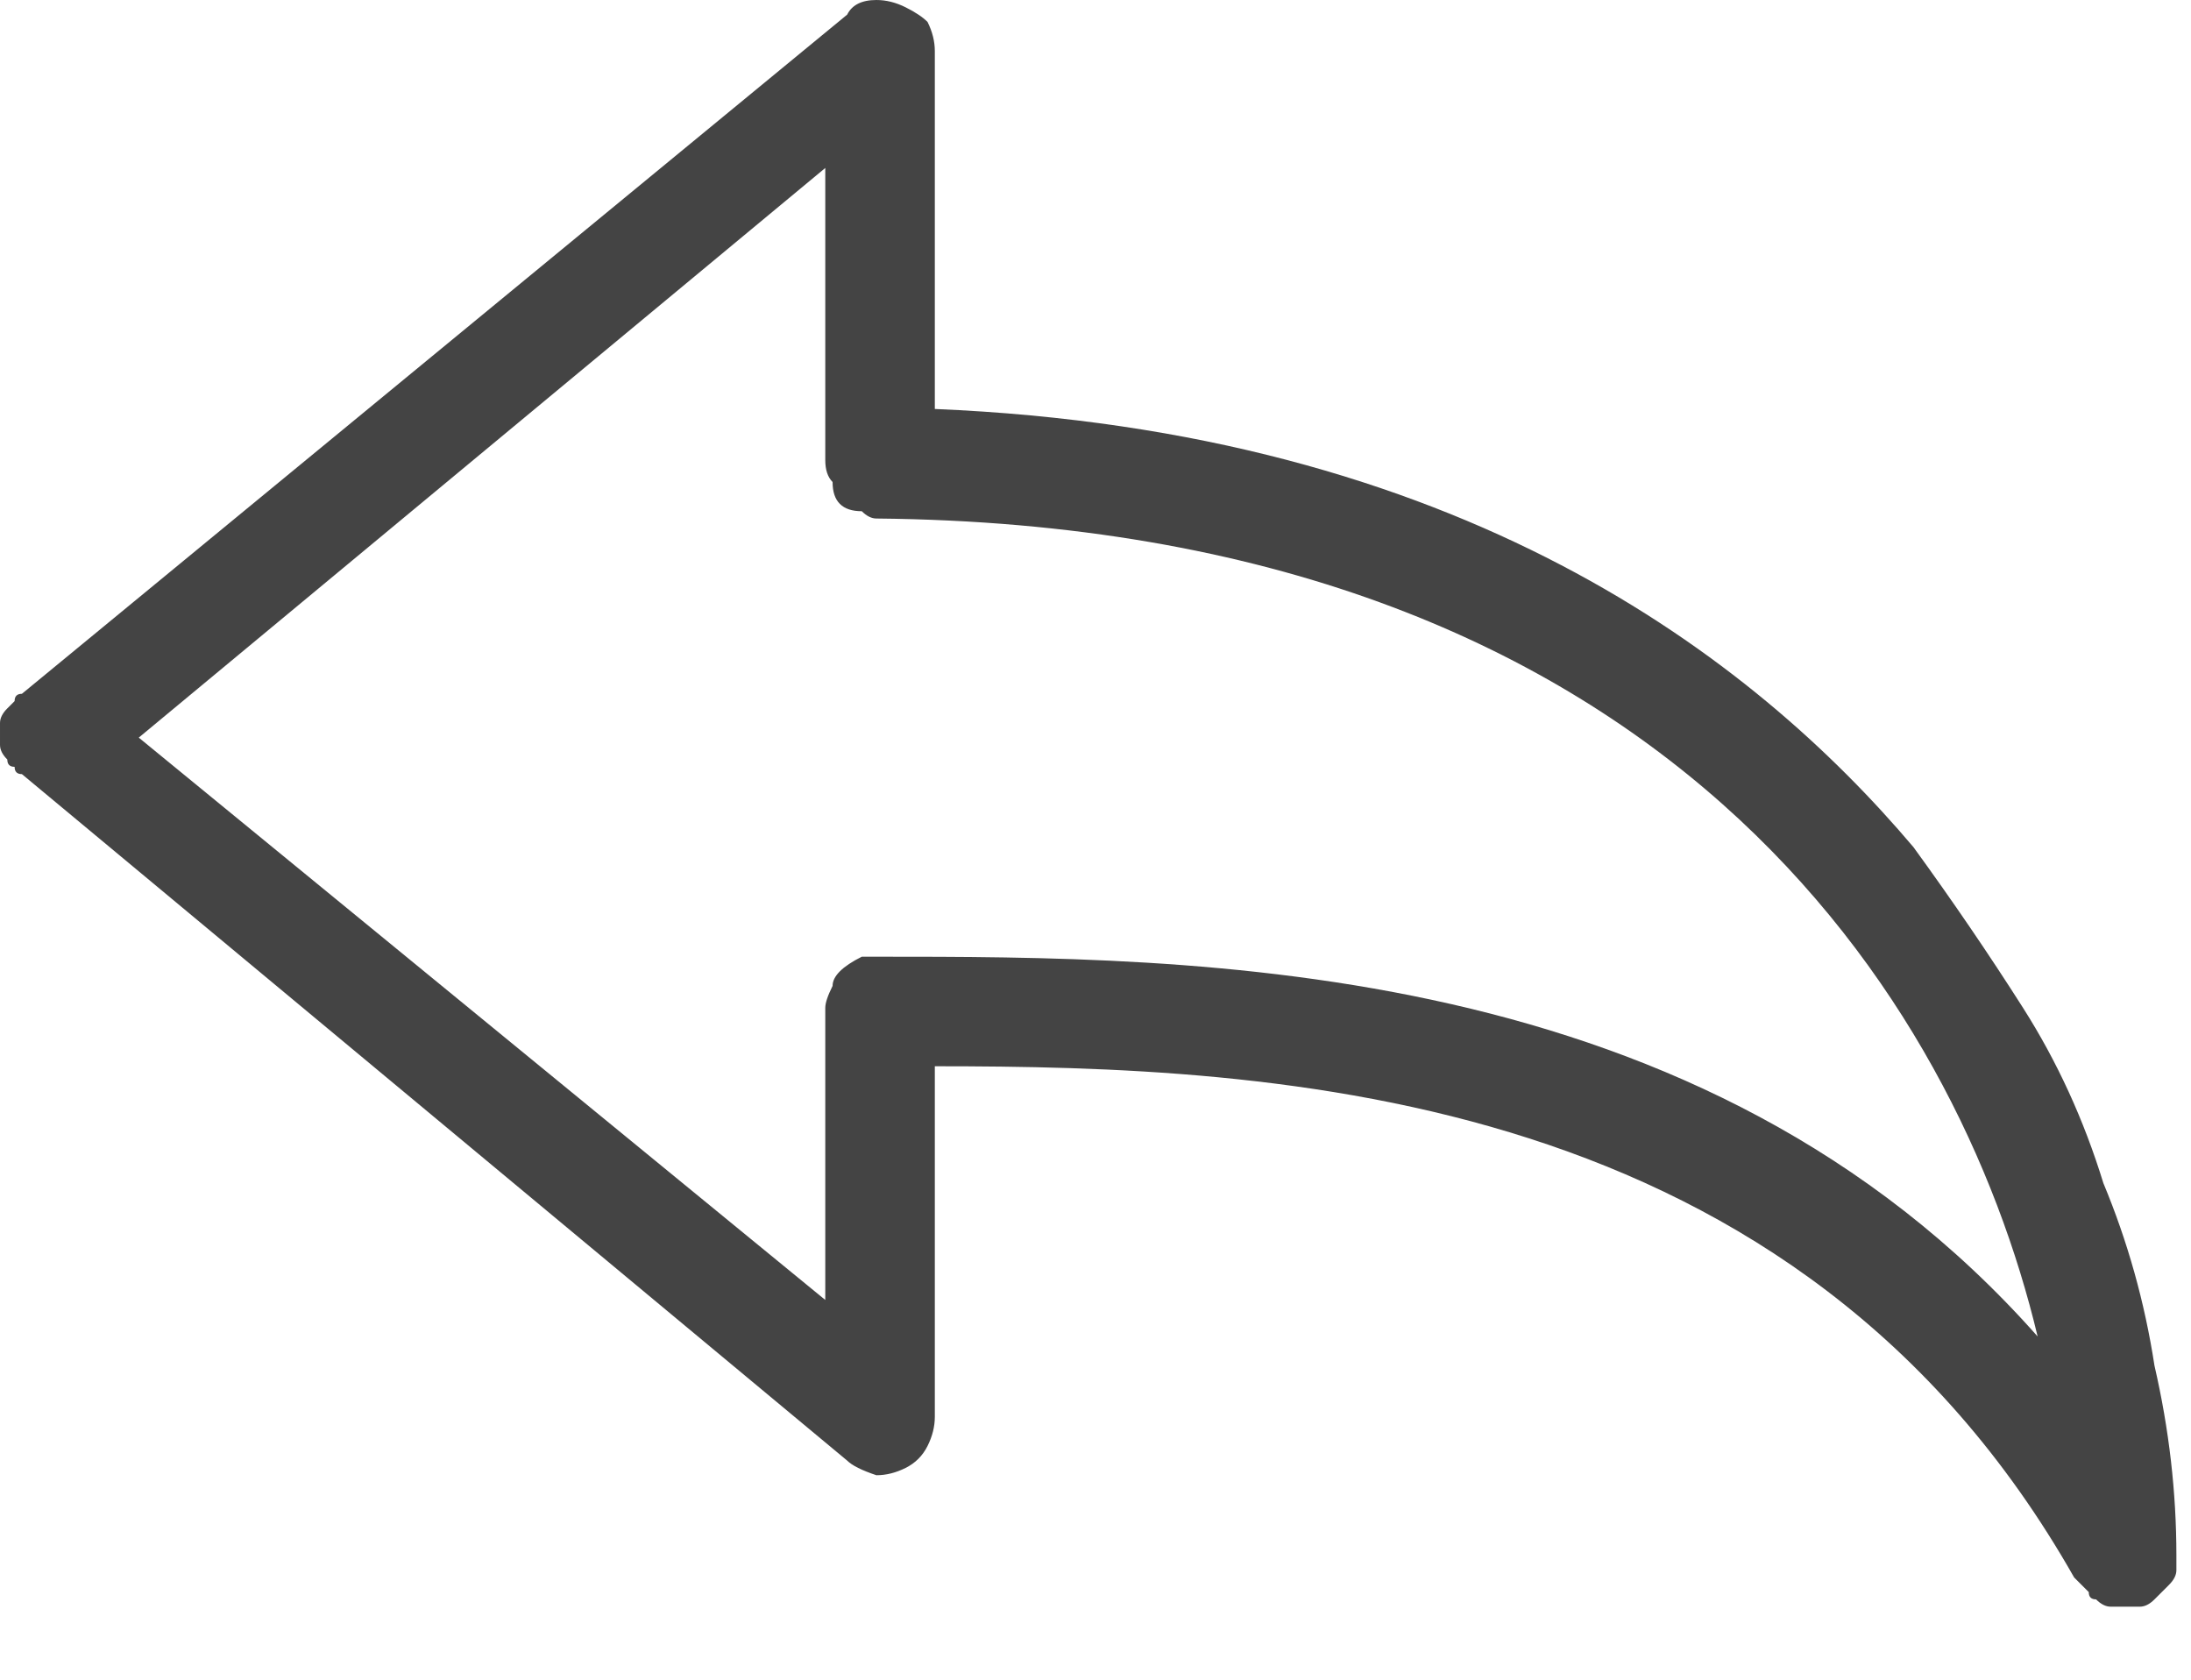
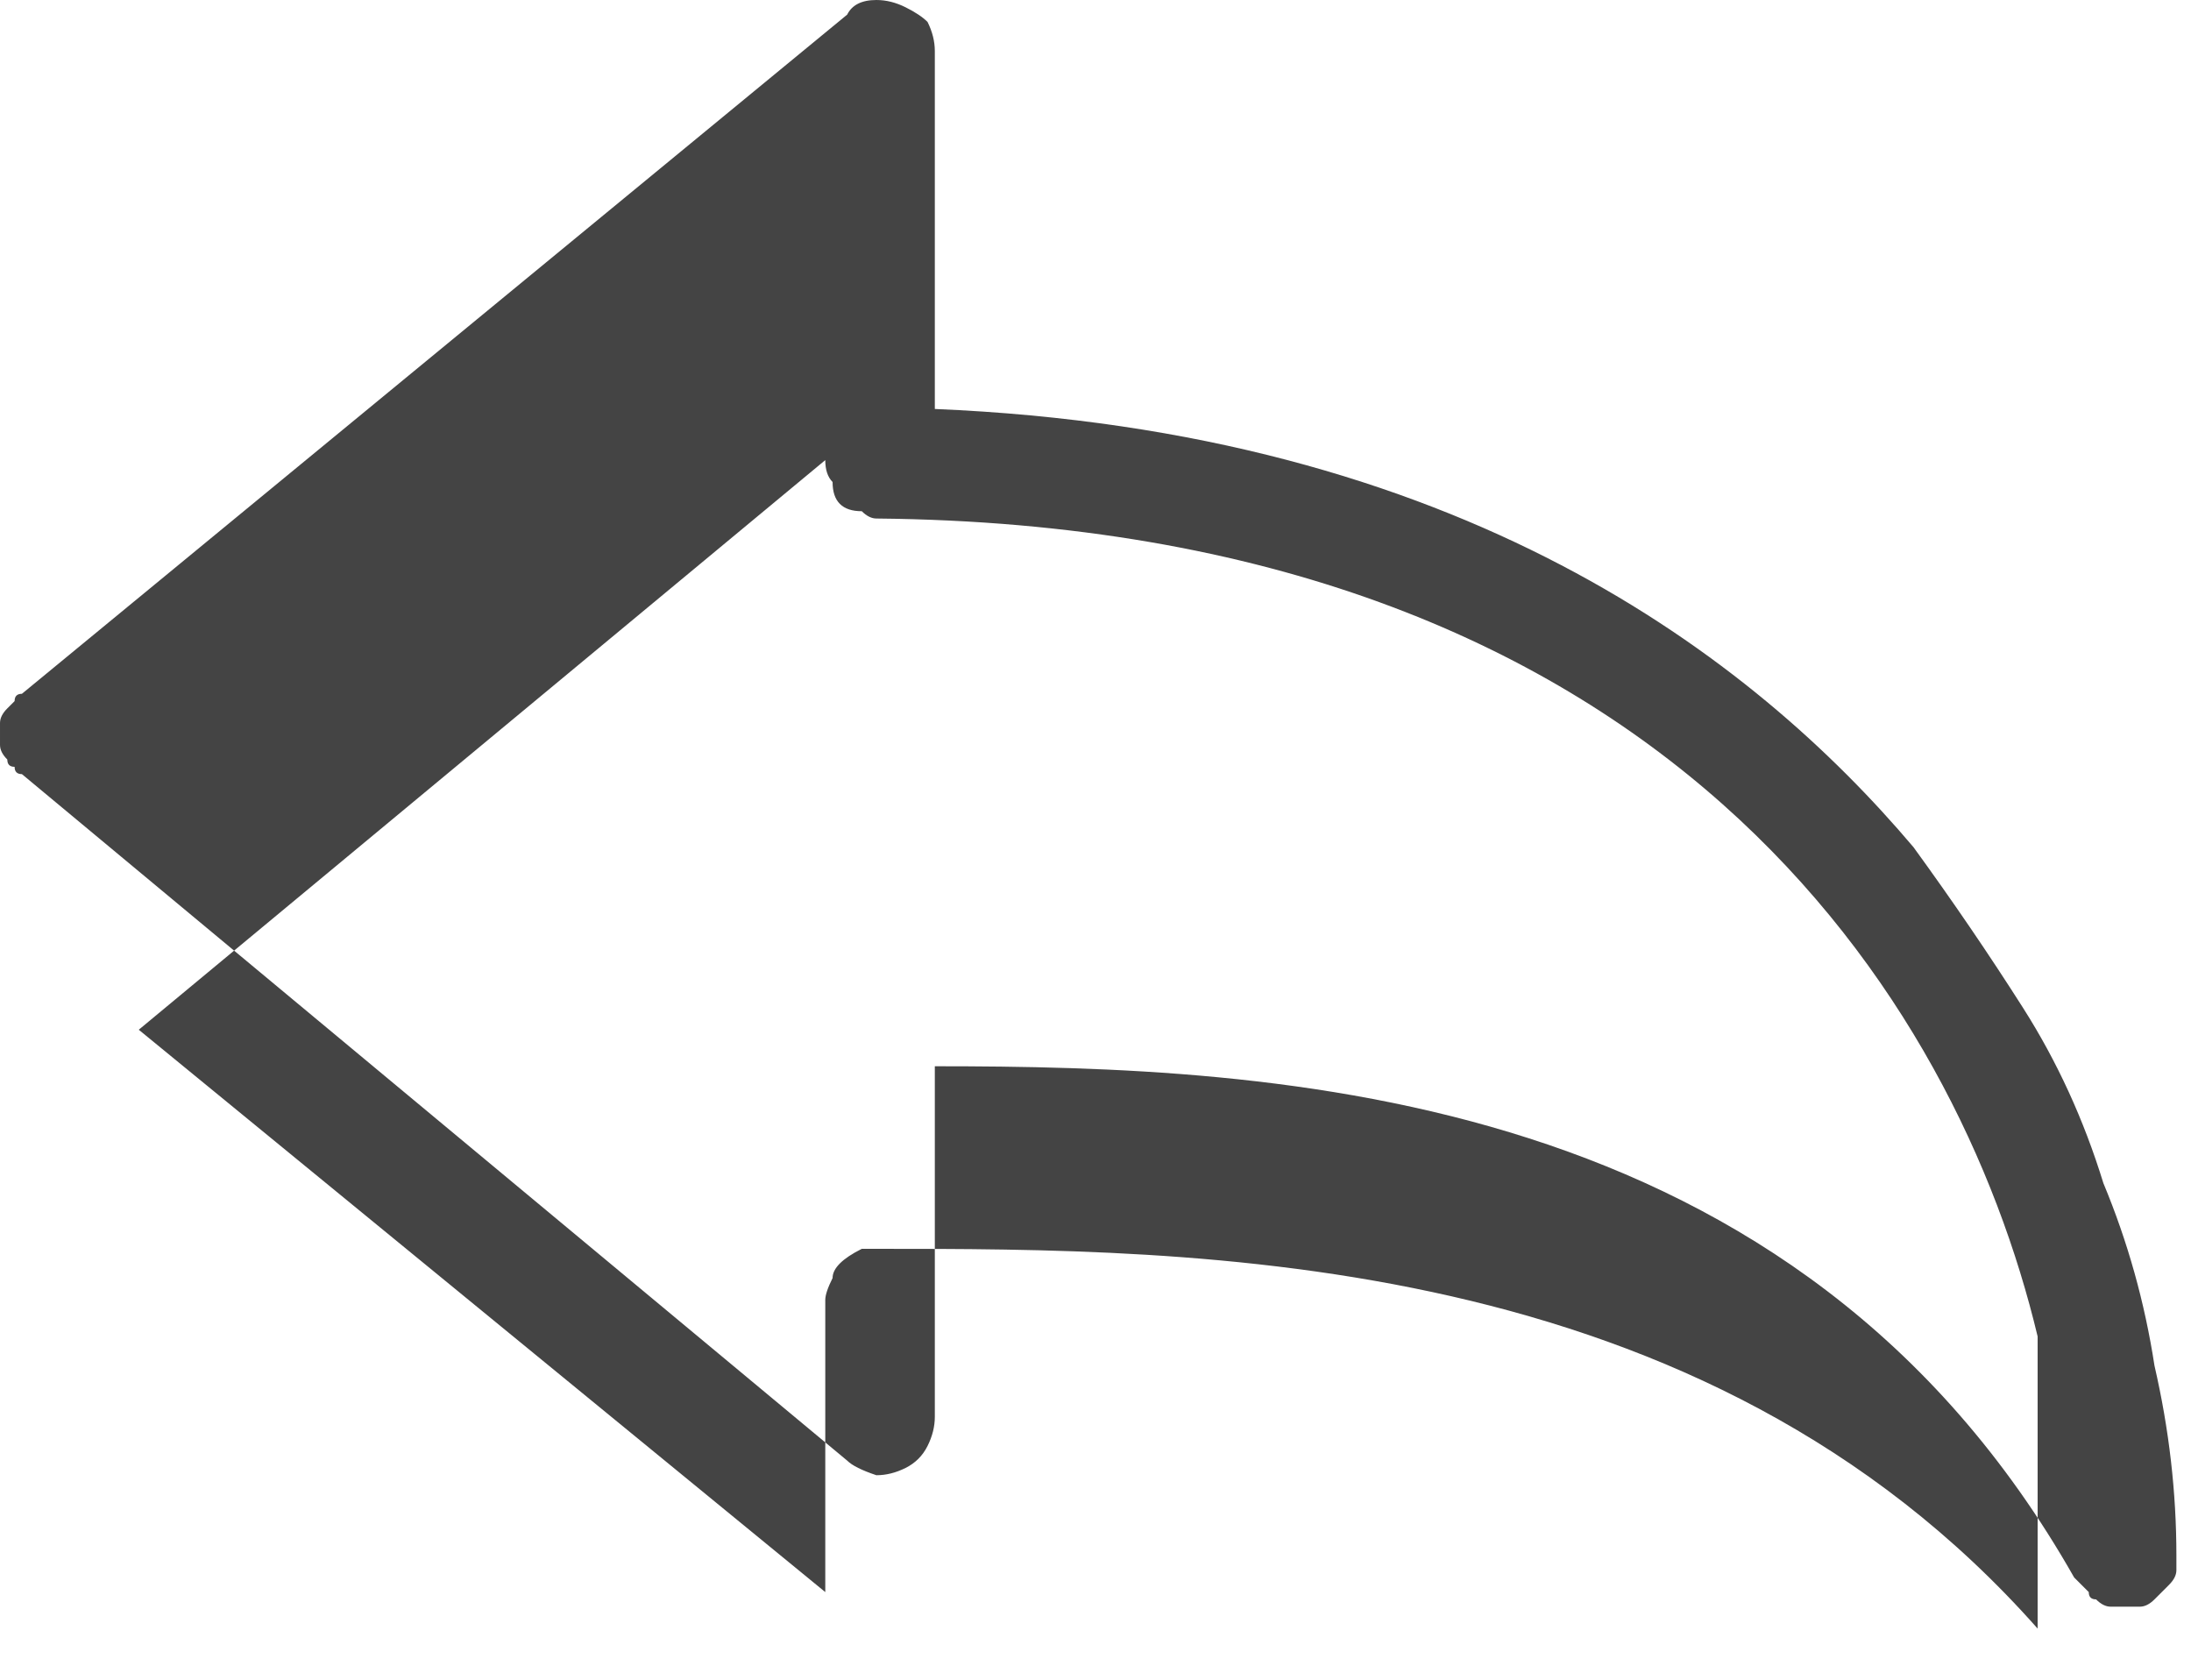
<svg xmlns="http://www.w3.org/2000/svg" version="1.2" viewBox="0 0 30 23" width="30" height="23">
  <title>159769bak-svg</title>
  <style>
		.s0 { fill: #444444 } 
	</style>
  <filter id="f0">
    <feFlood flood-color="#ef9b9b" flood-opacity="1" />
    <feBlend mode="normal" in2="SourceGraphic" />
    <feComposite in2="SourceAlpha" operator="in" />
  </filter>
  <g id="_159769" filter="url(#f0)">
-     <path id="Trazado_9269" fill-rule="evenodd" class="s0" d="m27.7 13.8q0.7 1.1 1.1 2.4 0.5 1.2 0.7 2.5 0.3 1.3 0.3 2.6 0 0.1 0 0.2 0 0.1-0.1 0.2-0.1 0.1-0.2 0.2-0.1 0.1-0.2 0.1 0 0-0.1 0 0 0 0 0 0 0-0.1 0 0 0 0 0-0.1 0-0.2 0-0.1 0-0.2-0.1-0.1 0-0.1-0.1-0.1-0.1-0.2-0.2c-3.8-6.7-10.9-7-15.6-7v4.8q0 0.2-0.1 0.4-0.1 0.2-0.3 0.3-0.2 0.1-0.4 0.1-0.3-0.1-0.4-0.2l-11.3-9.4q-0.1 0-0.1-0.1-0.1 0-0.1-0.1-0.1-0.1-0.1-0.2 0-0.1 0-0.1 0-0.1 0-0.2 0-0.1 0.1-0.2 0 0 0.1-0.1 0-0.1 0.1-0.1l11.3-9.3q0.1-0.2 0.4-0.2 0.2 0 0.4 0.1 0.2 0.1 0.3 0.2 0.1 0.2 0.1 0.4v4.9c7.2 0.3 11.2 3.4 13.4 6q0.8 1.1 1.5 2.2zm0.2 4.5c-1.1-4.6-5.1-11.1-15.9-11.2q-0.1 0-0.2-0.1-0.2 0-0.3-0.1-0.1-0.1-0.1-0.3-0.1-0.1-0.1-0.3v-4l-9.4 7.8 9.4 7.7v-4q0-0.1 0.1-0.3 0-0.1 0.1-0.2 0.1-0.1 0.3-0.2 0.1 0 0.2 0c4.4 0 11.3 0 15.9 5.2z" />
+     <path id="Trazado_9269" fill-rule="evenodd" class="s0" d="m27.7 13.8q0.7 1.1 1.1 2.4 0.5 1.2 0.7 2.5 0.3 1.3 0.3 2.6 0 0.1 0 0.2 0 0.1-0.1 0.2-0.1 0.1-0.2 0.2-0.1 0.1-0.2 0.1 0 0-0.1 0 0 0 0 0 0 0-0.1 0 0 0 0 0-0.1 0-0.2 0-0.1 0-0.2-0.1-0.1 0-0.1-0.1-0.1-0.1-0.2-0.2c-3.8-6.7-10.9-7-15.6-7v4.8q0 0.2-0.1 0.4-0.1 0.2-0.3 0.3-0.2 0.1-0.4 0.1-0.3-0.1-0.4-0.2l-11.3-9.4q-0.1 0-0.1-0.1-0.1 0-0.1-0.1-0.1-0.1-0.1-0.2 0-0.1 0-0.1 0-0.1 0-0.2 0-0.1 0.1-0.2 0 0 0.1-0.1 0-0.1 0.1-0.1l11.3-9.3q0.1-0.2 0.4-0.2 0.2 0 0.4 0.1 0.2 0.1 0.3 0.2 0.1 0.2 0.1 0.4v4.9c7.2 0.3 11.2 3.4 13.4 6q0.8 1.1 1.5 2.2zm0.2 4.5c-1.1-4.6-5.1-11.1-15.9-11.2q-0.1 0-0.2-0.1-0.2 0-0.3-0.1-0.1-0.1-0.1-0.3-0.1-0.1-0.1-0.3l-9.4 7.8 9.4 7.7v-4q0-0.1 0.1-0.3 0-0.1 0.1-0.2 0.1-0.1 0.3-0.2 0.1 0 0.2 0c4.4 0 11.3 0 15.9 5.2z" />
  </g>
</svg>